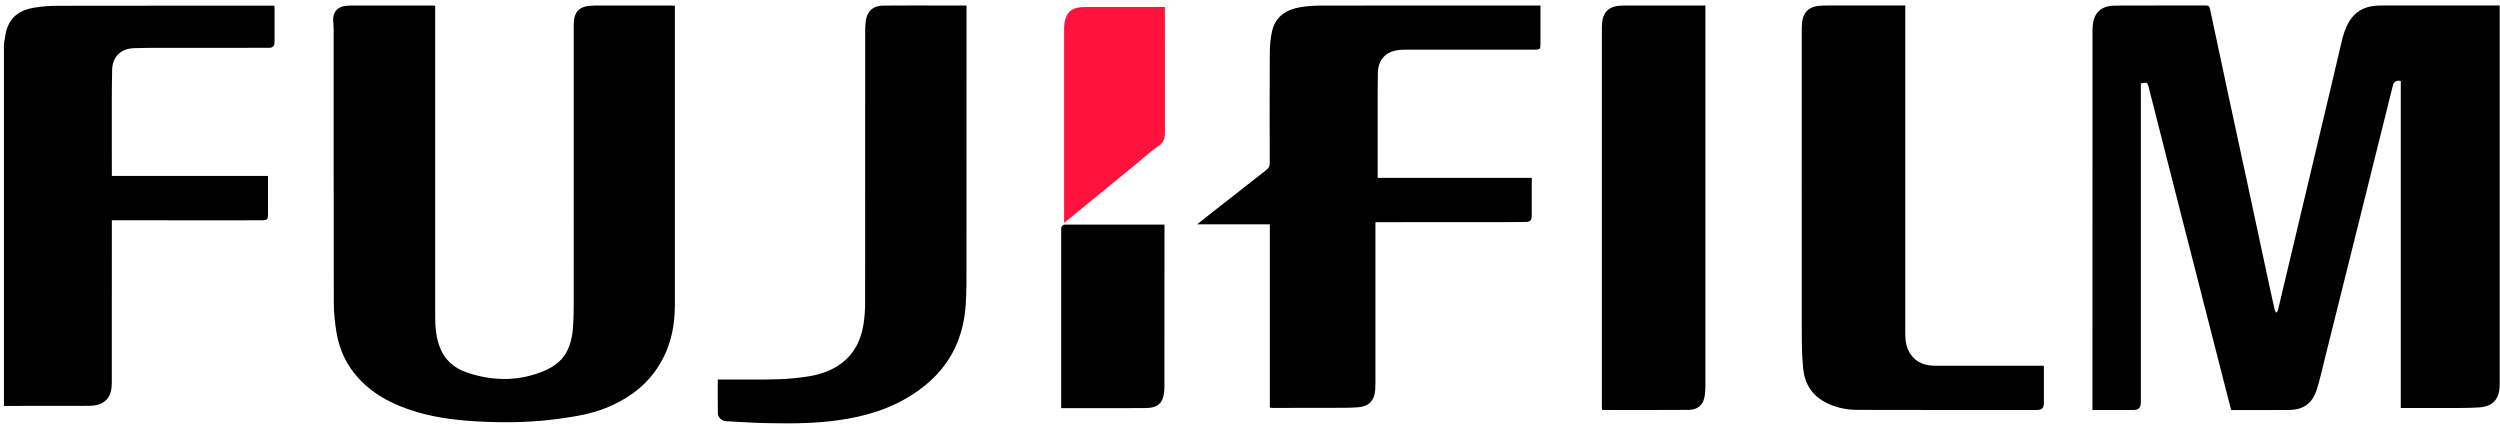
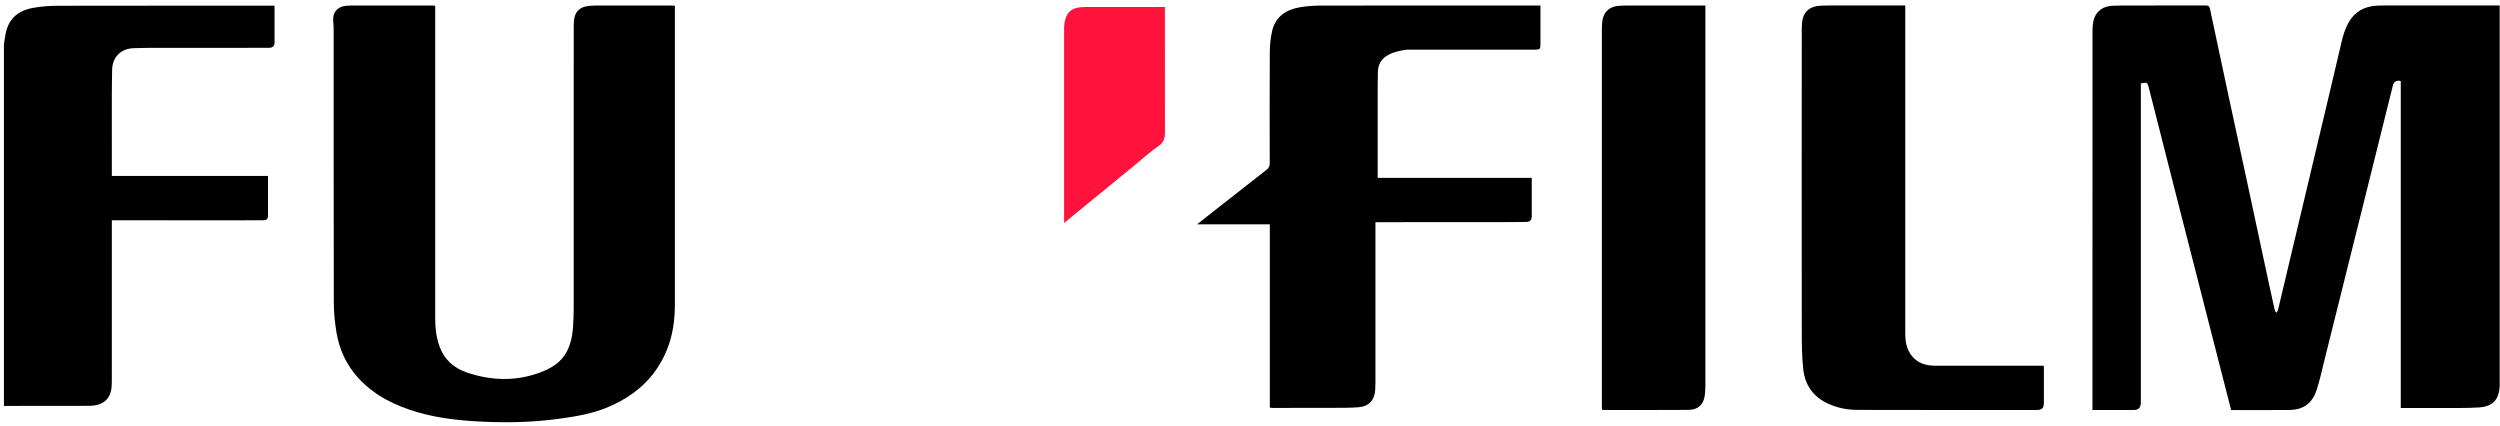
<svg xmlns="http://www.w3.org/2000/svg" width="428" height="73" viewBox="0 0 428 73" fill="none">
  <path d="M0.672 7.561C0.798 6.818 0.881 6.065 1.065 5.337C1.667 2.938 3.391 1.743 5.692 1.34C7.042 1.102 8.43 0.995 9.8 0.99C22.025 0.966 34.255 0.976 46.48 0.976C46.63 0.976 46.776 0.976 46.98 0.976C46.99 1.184 47.004 1.369 47.004 1.549C47.004 3.418 47.004 5.293 47.004 7.162C47.004 7.905 46.732 8.187 45.989 8.187C40.702 8.187 35.41 8.187 30.123 8.197C27.71 8.197 25.297 8.168 22.884 8.25C20.704 8.323 19.247 9.756 19.199 11.917C19.116 15.423 19.151 18.934 19.141 22.445C19.136 24.869 19.141 27.297 19.146 29.72C19.146 29.832 19.146 29.943 19.146 30.118H45.883C45.883 31.099 45.883 32.017 45.883 32.935C45.883 34.178 45.883 35.426 45.883 36.669C45.883 37.573 45.747 37.709 44.824 37.713C42.848 37.723 40.872 37.718 38.896 37.718C32.444 37.718 25.991 37.718 19.544 37.713C19.432 37.713 19.325 37.713 19.146 37.713C19.146 38.898 19.146 40.049 19.146 41.2C19.146 49.257 19.146 57.313 19.141 65.37C19.141 65.875 19.116 66.395 19.01 66.885C18.641 68.556 17.354 69.474 15.32 69.478C10.435 69.498 5.551 69.488 0.672 69.493C0.672 48.844 0.672 28.195 0.672 7.546V7.561Z" fill="black" />
  <path d="M411.007 13.897C410.881 13.848 410.846 13.824 410.812 13.824C410.191 13.772 409.806 14.049 409.657 14.655C407.681 22.59 405.705 30.53 403.729 38.465C401.782 46.284 399.83 54.107 397.879 61.926C397.476 63.548 397.126 65.189 396.601 66.772C395.834 69.099 394.324 70.162 391.887 70.186C388.668 70.22 385.454 70.201 382.235 70.206C382.162 70.206 382.085 70.191 381.968 70.181C381.468 68.234 380.968 66.287 380.468 64.339C378.089 55.049 375.71 45.764 373.336 36.474C371.501 29.282 369.675 22.09 367.845 14.897C367.646 14.116 367.544 14.057 366.514 14.276V14.98C366.514 32.773 366.514 50.567 366.514 68.36C366.514 68.55 366.519 68.739 366.514 68.928C366.48 69.808 366.136 70.186 365.262 70.191C362.936 70.206 360.61 70.196 358.227 70.196C358.227 68.822 358.227 67.477 358.227 66.126C358.227 45.851 358.227 25.576 358.236 5.296C358.236 4.918 358.256 4.544 358.3 4.17C358.533 2.174 359.741 1.062 361.766 0.979C362.295 0.955 362.824 0.945 363.354 0.945C368.107 0.945 372.855 0.95 377.608 0.936C378.07 0.936 378.254 1.052 378.351 1.528C379.39 6.472 380.449 11.415 381.512 16.354C382.585 21.332 383.667 26.305 384.736 31.282C386.012 37.217 387.28 43.151 388.552 49.086C388.838 50.431 389.134 51.776 389.445 53.116C389.479 53.267 389.62 53.398 389.707 53.534C389.804 53.393 389.95 53.262 389.984 53.107C390.829 49.586 391.659 46.065 392.494 42.539C393.917 36.542 395.344 30.544 396.771 24.542C398.141 18.782 399.519 13.023 400.859 7.258C401.151 6.001 401.515 4.787 402.185 3.675C403.229 1.946 404.802 1.12 406.778 0.979C407.229 0.945 407.686 0.94 408.137 0.94C414.478 0.94 420.819 0.94 427.16 0.94C427.403 0.94 427.64 0.94 427.946 0.94V1.606C427.946 23.012 427.946 44.414 427.946 65.82C427.946 68.287 426.849 69.594 424.392 69.754C422.212 69.895 420.023 69.832 417.833 69.846C415.779 69.856 413.725 69.846 411.672 69.846C411.468 69.846 411.264 69.846 411.012 69.846V13.897H411.007Z" fill="black" />
  <path d="M115.54 0.973V1.711C115.54 18.557 115.545 35.404 115.54 52.255C115.54 56.31 114.613 60.108 112.219 63.463C110.054 66.499 107.102 68.495 103.684 69.864C101.135 70.884 98.455 71.311 95.76 71.685C91.458 72.278 87.132 72.394 82.802 72.2C78.947 72.025 75.106 71.641 71.392 70.544C67.634 69.437 64.177 67.756 61.454 64.838C59.361 62.589 58.099 59.913 57.604 56.912C57.327 55.227 57.152 53.498 57.147 51.794C57.113 36.234 57.128 20.67 57.123 5.11C57.123 4.62 57.089 4.129 57.045 3.639C56.914 2.143 57.706 1.162 59.196 0.997C59.439 0.968 59.687 0.953 59.934 0.953C64.648 0.953 69.363 0.953 74.072 0.953C74.184 0.953 74.296 0.968 74.504 0.977V1.686C74.504 19.271 74.504 36.856 74.504 54.44C74.504 56.053 74.665 57.645 75.199 59.18C76.014 61.526 77.67 63.017 79.991 63.794C84.098 65.168 88.225 65.309 92.323 63.823C94.24 63.123 96.008 62.142 97.018 60.219C97.707 58.908 97.993 57.485 98.1 56.028C98.188 54.843 98.217 53.649 98.217 52.464C98.222 36.487 98.217 20.509 98.222 4.532C98.222 4.285 98.222 4.042 98.236 3.794C98.324 2.056 99.202 1.143 100.945 0.997C101.227 0.973 101.513 0.953 101.795 0.953C106.189 0.953 110.578 0.953 114.972 0.953C115.137 0.953 115.307 0.973 115.55 0.982L115.54 0.973Z" fill="black" />
-   <path d="M217.389 38.401H204.955C206.018 37.561 206.955 36.809 207.897 36.07C210.883 33.73 213.864 31.384 216.855 29.053C217.229 28.762 217.379 28.427 217.379 27.941C217.365 21.628 217.35 15.31 217.389 8.997C217.394 7.778 217.51 6.534 217.777 5.349C218.345 2.814 220.215 1.634 222.618 1.231C223.822 1.027 225.06 0.955 226.284 0.955C238.475 0.935 250.661 0.945 262.852 0.945C263.115 0.945 263.377 0.945 263.726 0.945V1.581C263.726 3.567 263.726 5.553 263.726 7.535C263.726 8.414 263.644 8.501 262.746 8.501C255.453 8.501 248.156 8.501 240.864 8.501C240.262 8.501 239.65 8.516 239.057 8.627C237.091 8.997 235.94 10.366 235.892 12.396C235.853 14.115 235.858 15.834 235.858 17.553C235.858 21.618 235.858 25.683 235.858 29.747V30.447H262.236V31.034C262.236 33.001 262.236 34.968 262.236 36.935C262.236 37.678 261.983 37.989 261.236 37.998C258.993 38.028 256.749 38.028 254.506 38.028C248.263 38.028 242.024 38.028 235.78 38.037C235.707 38.037 235.635 38.052 235.474 38.071C235.474 38.295 235.474 38.513 235.474 38.732C235.474 47.657 235.474 56.578 235.474 65.504C235.474 65.917 235.46 66.335 235.436 66.748C235.324 68.501 234.377 69.564 232.615 69.715C231.265 69.831 229.905 69.817 228.551 69.822C224.997 69.836 221.443 69.831 217.889 69.836C217.743 69.836 217.593 69.812 217.394 69.793V38.401H217.389Z" fill="black" />
+   <path d="M217.389 38.401H204.955C206.018 37.561 206.955 36.809 207.897 36.07C210.883 33.73 213.864 31.384 216.855 29.053C217.229 28.762 217.379 28.427 217.379 27.941C217.365 21.628 217.35 15.31 217.389 8.997C217.394 7.778 217.51 6.534 217.777 5.349C218.345 2.814 220.215 1.634 222.618 1.231C223.822 1.027 225.06 0.955 226.284 0.955C238.475 0.935 250.661 0.945 262.852 0.945C263.115 0.945 263.377 0.945 263.726 0.945V1.581C263.726 3.567 263.726 5.553 263.726 7.535C263.726 8.414 263.644 8.501 262.746 8.501C255.453 8.501 248.156 8.501 240.864 8.501C237.091 8.997 235.94 10.366 235.892 12.396C235.853 14.115 235.858 15.834 235.858 17.553C235.858 21.618 235.858 25.683 235.858 29.747V30.447H262.236V31.034C262.236 33.001 262.236 34.968 262.236 36.935C262.236 37.678 261.983 37.989 261.236 37.998C258.993 38.028 256.749 38.028 254.506 38.028C248.263 38.028 242.024 38.028 235.78 38.037C235.707 38.037 235.635 38.052 235.474 38.071C235.474 38.295 235.474 38.513 235.474 38.732C235.474 47.657 235.474 56.578 235.474 65.504C235.474 65.917 235.46 66.335 235.436 66.748C235.324 68.501 234.377 69.564 232.615 69.715C231.265 69.831 229.905 69.817 228.551 69.822C224.997 69.836 221.443 69.831 217.889 69.836C217.743 69.836 217.593 69.812 217.394 69.793V38.401H217.389Z" fill="black" />
  <path d="M326.179 0.94V1.766C326.179 20.239 326.179 38.713 326.179 57.186C326.179 58.434 326.397 59.639 327.121 60.687C328.16 62.188 329.699 62.615 331.422 62.615C337.345 62.615 343.274 62.615 349.197 62.615C349.42 62.615 349.639 62.615 349.881 62.615C349.896 62.79 349.911 62.902 349.915 63.009C349.915 64.995 349.925 66.981 349.915 68.967C349.915 69.861 349.566 70.191 348.668 70.191C338.448 70.191 328.228 70.201 318.012 70.172C316.265 70.172 314.556 69.841 312.949 69.099C310.443 67.948 309.021 65.937 308.725 63.281C308.462 60.925 308.462 58.536 308.462 56.161C308.443 39.077 308.453 21.992 308.462 4.908C308.462 4.311 308.501 3.689 308.652 3.116C308.996 1.795 310.05 1.067 311.647 0.979C312.385 0.94 313.123 0.936 313.861 0.936C317.721 0.936 321.586 0.936 325.446 0.936C325.669 0.936 325.892 0.936 326.184 0.936L326.179 0.94Z" fill="black" />
-   <path d="M165.469 0.958V1.759C165.469 16.338 165.469 30.916 165.464 45.495C165.464 47.685 165.478 49.88 165.338 52.06C164.978 57.762 162.74 62.521 158.181 66.139C154.365 69.169 149.991 70.806 145.266 71.665C140.644 72.505 135.979 72.544 131.308 72.442C128.968 72.394 126.628 72.234 124.288 72.112C123.632 72.078 122.914 71.481 122.899 70.835C122.86 68.878 122.884 66.916 122.884 64.973C124.768 64.973 126.599 64.964 128.424 64.973C131.862 64.998 135.299 64.988 138.698 64.386C140.669 64.036 142.523 63.371 144.135 62.137C146.349 60.442 147.437 58.107 147.845 55.426C148.019 54.275 148.102 53.095 148.107 51.929C148.121 36.365 148.116 20.805 148.121 5.241C148.121 4.712 148.15 4.182 148.209 3.658C148.393 1.987 149.452 0.977 151.141 0.958C154.307 0.929 157.477 0.943 160.643 0.943C162.225 0.943 163.808 0.943 165.469 0.943V0.958Z" fill="black" />
  <path d="M291.964 0.939V1.692C291.964 23.133 291.964 44.573 291.964 66.014C291.964 66.485 291.935 66.956 291.891 67.427C291.741 69.18 290.799 70.156 289.046 70.171C284.172 70.21 279.302 70.185 274.428 70.185C274.394 70.185 274.36 70.166 274.263 70.142C274.253 69.962 274.238 69.763 274.238 69.564C274.238 47.992 274.238 26.42 274.238 4.849C274.238 4.567 274.258 4.281 274.277 3.999C274.384 2.144 275.438 1.09 277.287 0.983C277.909 0.949 278.535 0.944 279.161 0.944C283.172 0.944 287.187 0.944 291.197 0.944C291.421 0.944 291.649 0.944 291.969 0.944L291.964 0.939Z" fill="black" />
-   <path d="M199.358 38.454V39.226C199.358 48.225 199.358 57.224 199.348 66.218C199.348 66.815 199.29 67.432 199.135 68.005C198.795 69.238 197.848 69.84 196.231 69.855C193.328 69.884 190.425 69.874 187.526 69.874C185.793 69.874 184.06 69.874 182.326 69.874C182.122 69.874 181.919 69.874 181.676 69.874V69.102C181.676 59.142 181.676 49.177 181.676 39.217C181.676 38.705 181.928 38.449 182.433 38.449C187.827 38.449 193.221 38.449 198.61 38.449C198.834 38.449 199.057 38.449 199.363 38.449L199.358 38.454Z" fill="black" />
  <path d="M182.175 38.179V37.63C182.175 26.718 182.175 15.811 182.175 4.899C182.175 4.525 182.199 4.146 182.267 3.777C182.558 2.155 183.447 1.349 185.093 1.227C185.622 1.189 186.151 1.198 186.68 1.198C190.657 1.198 194.628 1.198 198.605 1.198C198.847 1.198 199.09 1.198 199.43 1.198C199.43 1.504 199.43 1.762 199.43 2.019C199.43 8.92 199.42 15.821 199.44 22.721C199.44 23.717 199.202 24.421 198.294 25.033C196.91 25.965 195.677 27.126 194.376 28.19C191.137 30.836 187.899 33.488 184.661 36.135C183.864 36.785 183.068 37.441 182.17 38.174L182.175 38.179Z" fill="#FF123C" />
</svg>